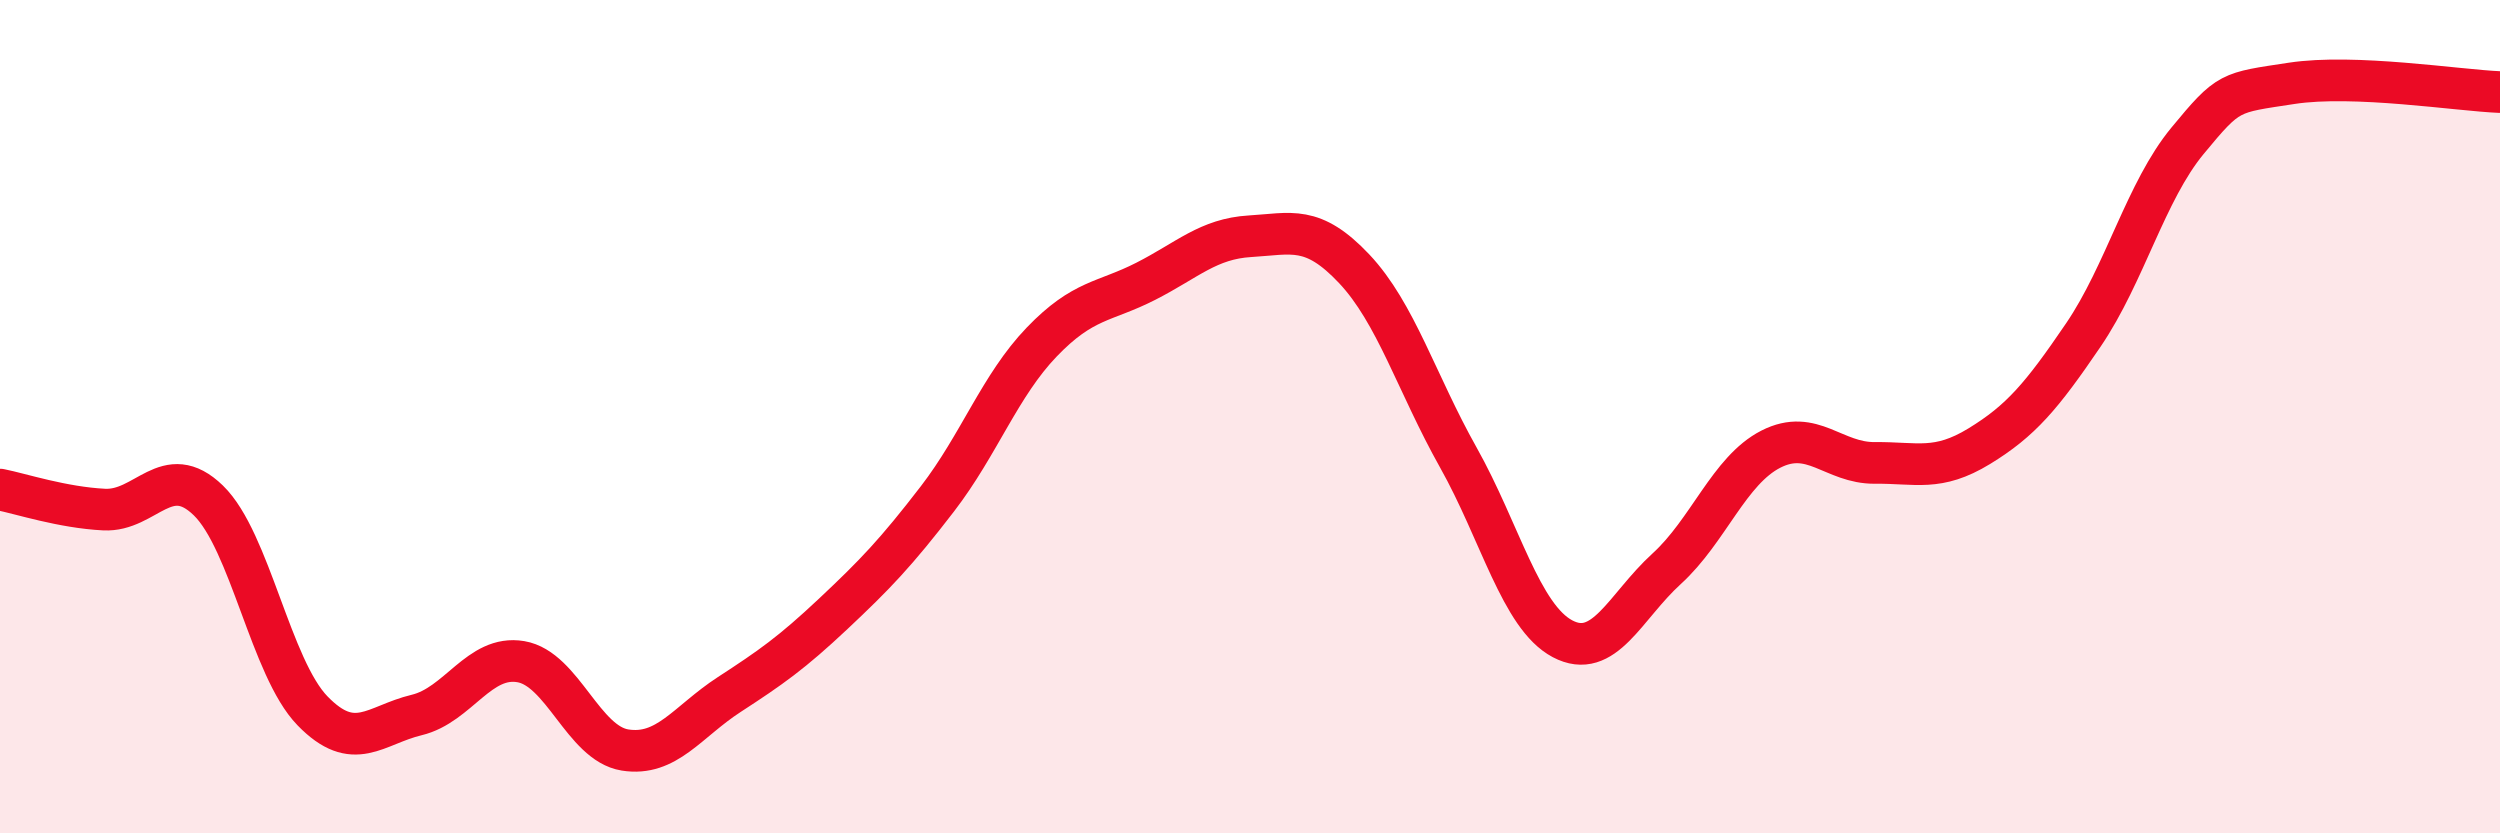
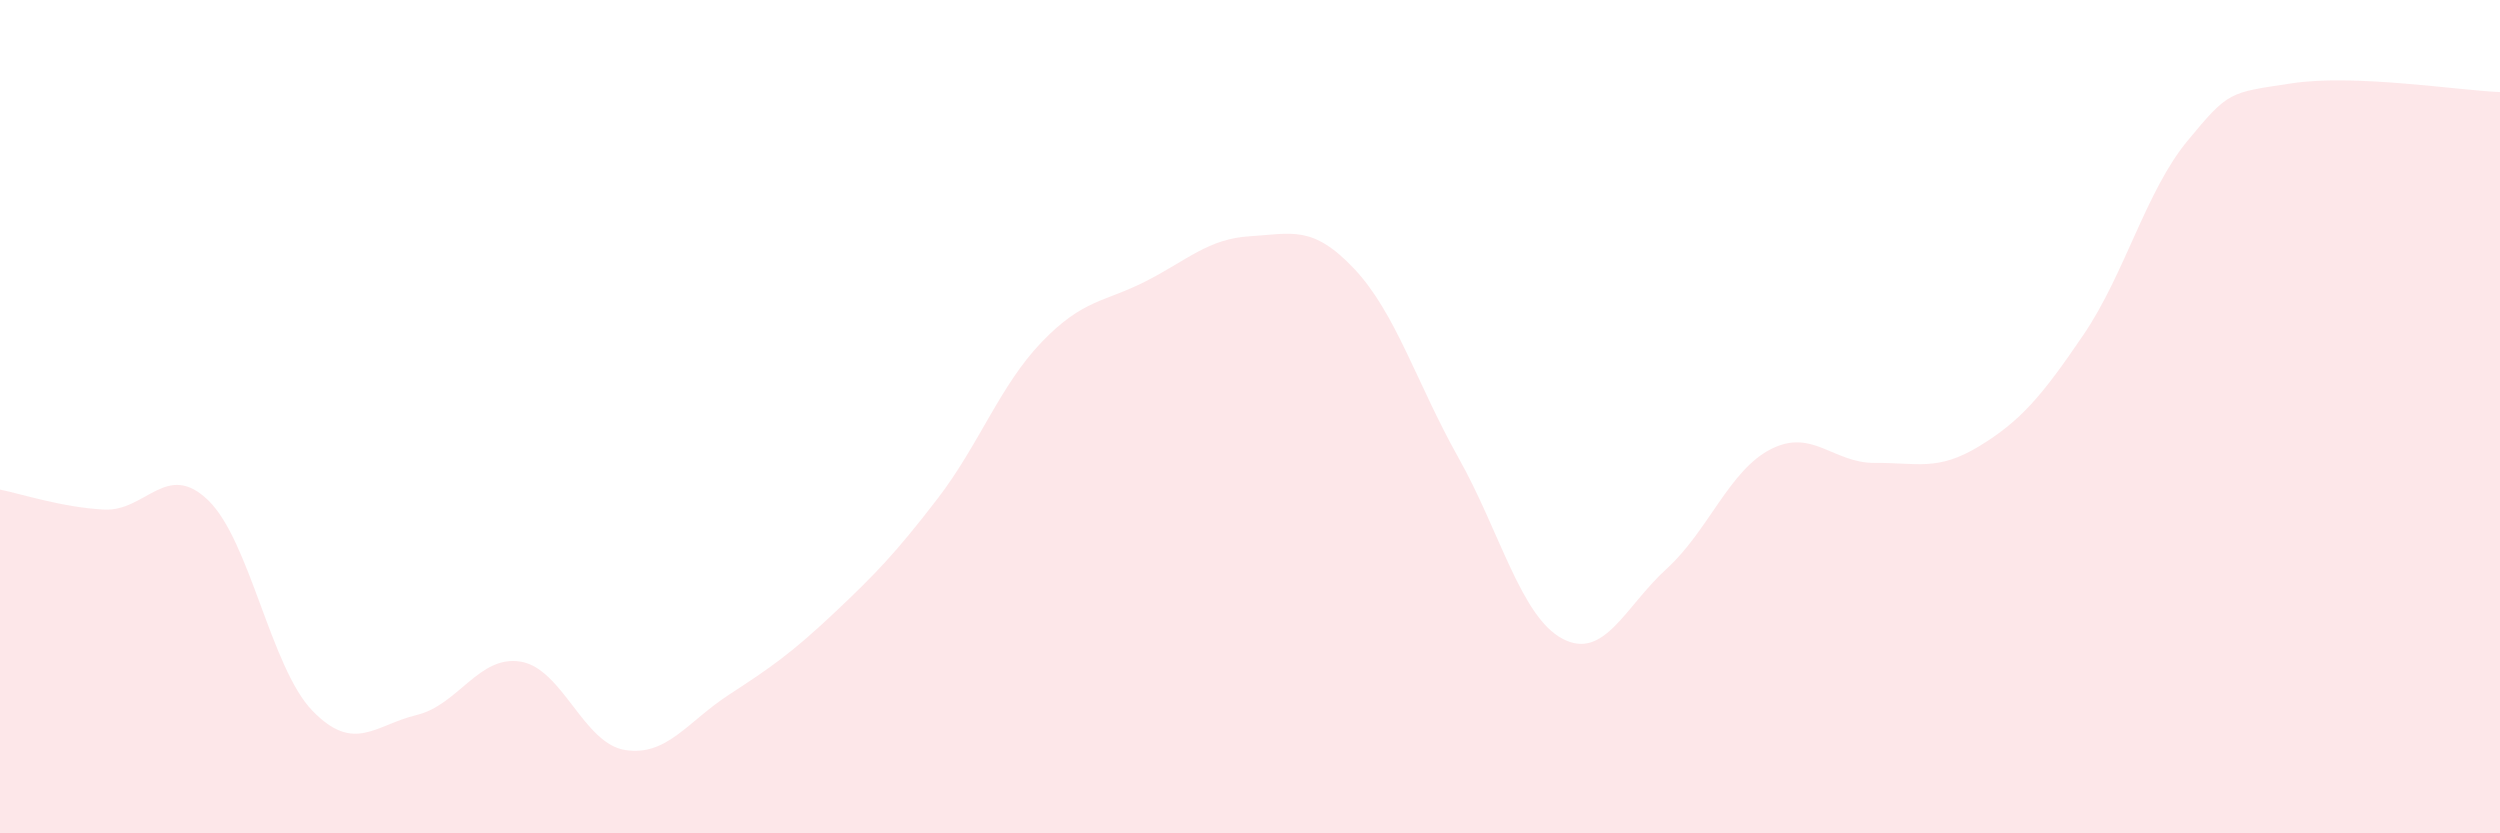
<svg xmlns="http://www.w3.org/2000/svg" width="60" height="20" viewBox="0 0 60 20">
  <path d="M 0,11.75 C 0.5,11.85 1.5,12.18 2.5,12.23 C 3.5,12.28 4,11.04 5,12.01 C 6,12.98 6.5,16.03 7.5,17.06 C 8.5,18.09 9,17.4 10,17.16 C 11,16.92 11.5,15.71 12.5,15.88 C 13.5,16.05 14,17.84 15,18 C 16,18.16 16.5,17.32 17.5,16.67 C 18.5,16.02 19,15.67 20,14.73 C 21,13.79 21.5,13.27 22.5,11.97 C 23.5,10.67 24,9.25 25,8.21 C 26,7.17 26.5,7.26 27.5,6.75 C 28.5,6.24 29,5.73 30,5.67 C 31,5.61 31.5,5.39 32.5,6.45 C 33.5,7.51 34,9.2 35,10.98 C 36,12.76 36.5,14.8 37.5,15.33 C 38.5,15.86 39,14.56 40,13.65 C 41,12.74 41.5,11.29 42.5,10.78 C 43.5,10.27 44,11.12 45,11.11 C 46,11.1 46.5,11.32 47.5,10.71 C 48.5,10.1 49,9.51 50,8.04 C 51,6.57 51.5,4.59 52.5,3.38 C 53.5,2.17 53.5,2.23 55,2 C 56.5,1.77 59,2.17 60,2.21L60 20L0 20Z" fill="#EB0A25" opacity="0.1" stroke-linecap="round" stroke-linejoin="round" />
-   <path d="M 0,11.75 C 0.5,11.85 1.5,12.18 2.5,12.23 C 3.5,12.28 4,11.04 5,12.01 C 6,12.98 6.5,16.03 7.5,17.06 C 8.5,18.09 9,17.4 10,17.16 C 11,16.92 11.5,15.71 12.5,15.88 C 13.5,16.05 14,17.84 15,18 C 16,18.16 16.5,17.32 17.5,16.67 C 18.5,16.02 19,15.67 20,14.73 C 21,13.79 21.5,13.27 22.5,11.97 C 23.5,10.67 24,9.25 25,8.21 C 26,7.17 26.5,7.26 27.5,6.75 C 28.5,6.24 29,5.73 30,5.67 C 31,5.61 31.5,5.39 32.5,6.45 C 33.5,7.51 34,9.2 35,10.98 C 36,12.76 36.5,14.8 37.5,15.33 C 38.5,15.86 39,14.56 40,13.65 C 41,12.74 41.5,11.29 42.5,10.78 C 43.5,10.27 44,11.12 45,11.11 C 46,11.1 46.5,11.32 47.5,10.71 C 48.5,10.1 49,9.51 50,8.04 C 51,6.57 51.5,4.59 52.5,3.38 C 53.5,2.17 53.5,2.23 55,2 C 56.5,1.77 59,2.17 60,2.21" stroke="#EB0A25" stroke-width="1" fill="none" stroke-linecap="round" stroke-linejoin="round" />
</svg>